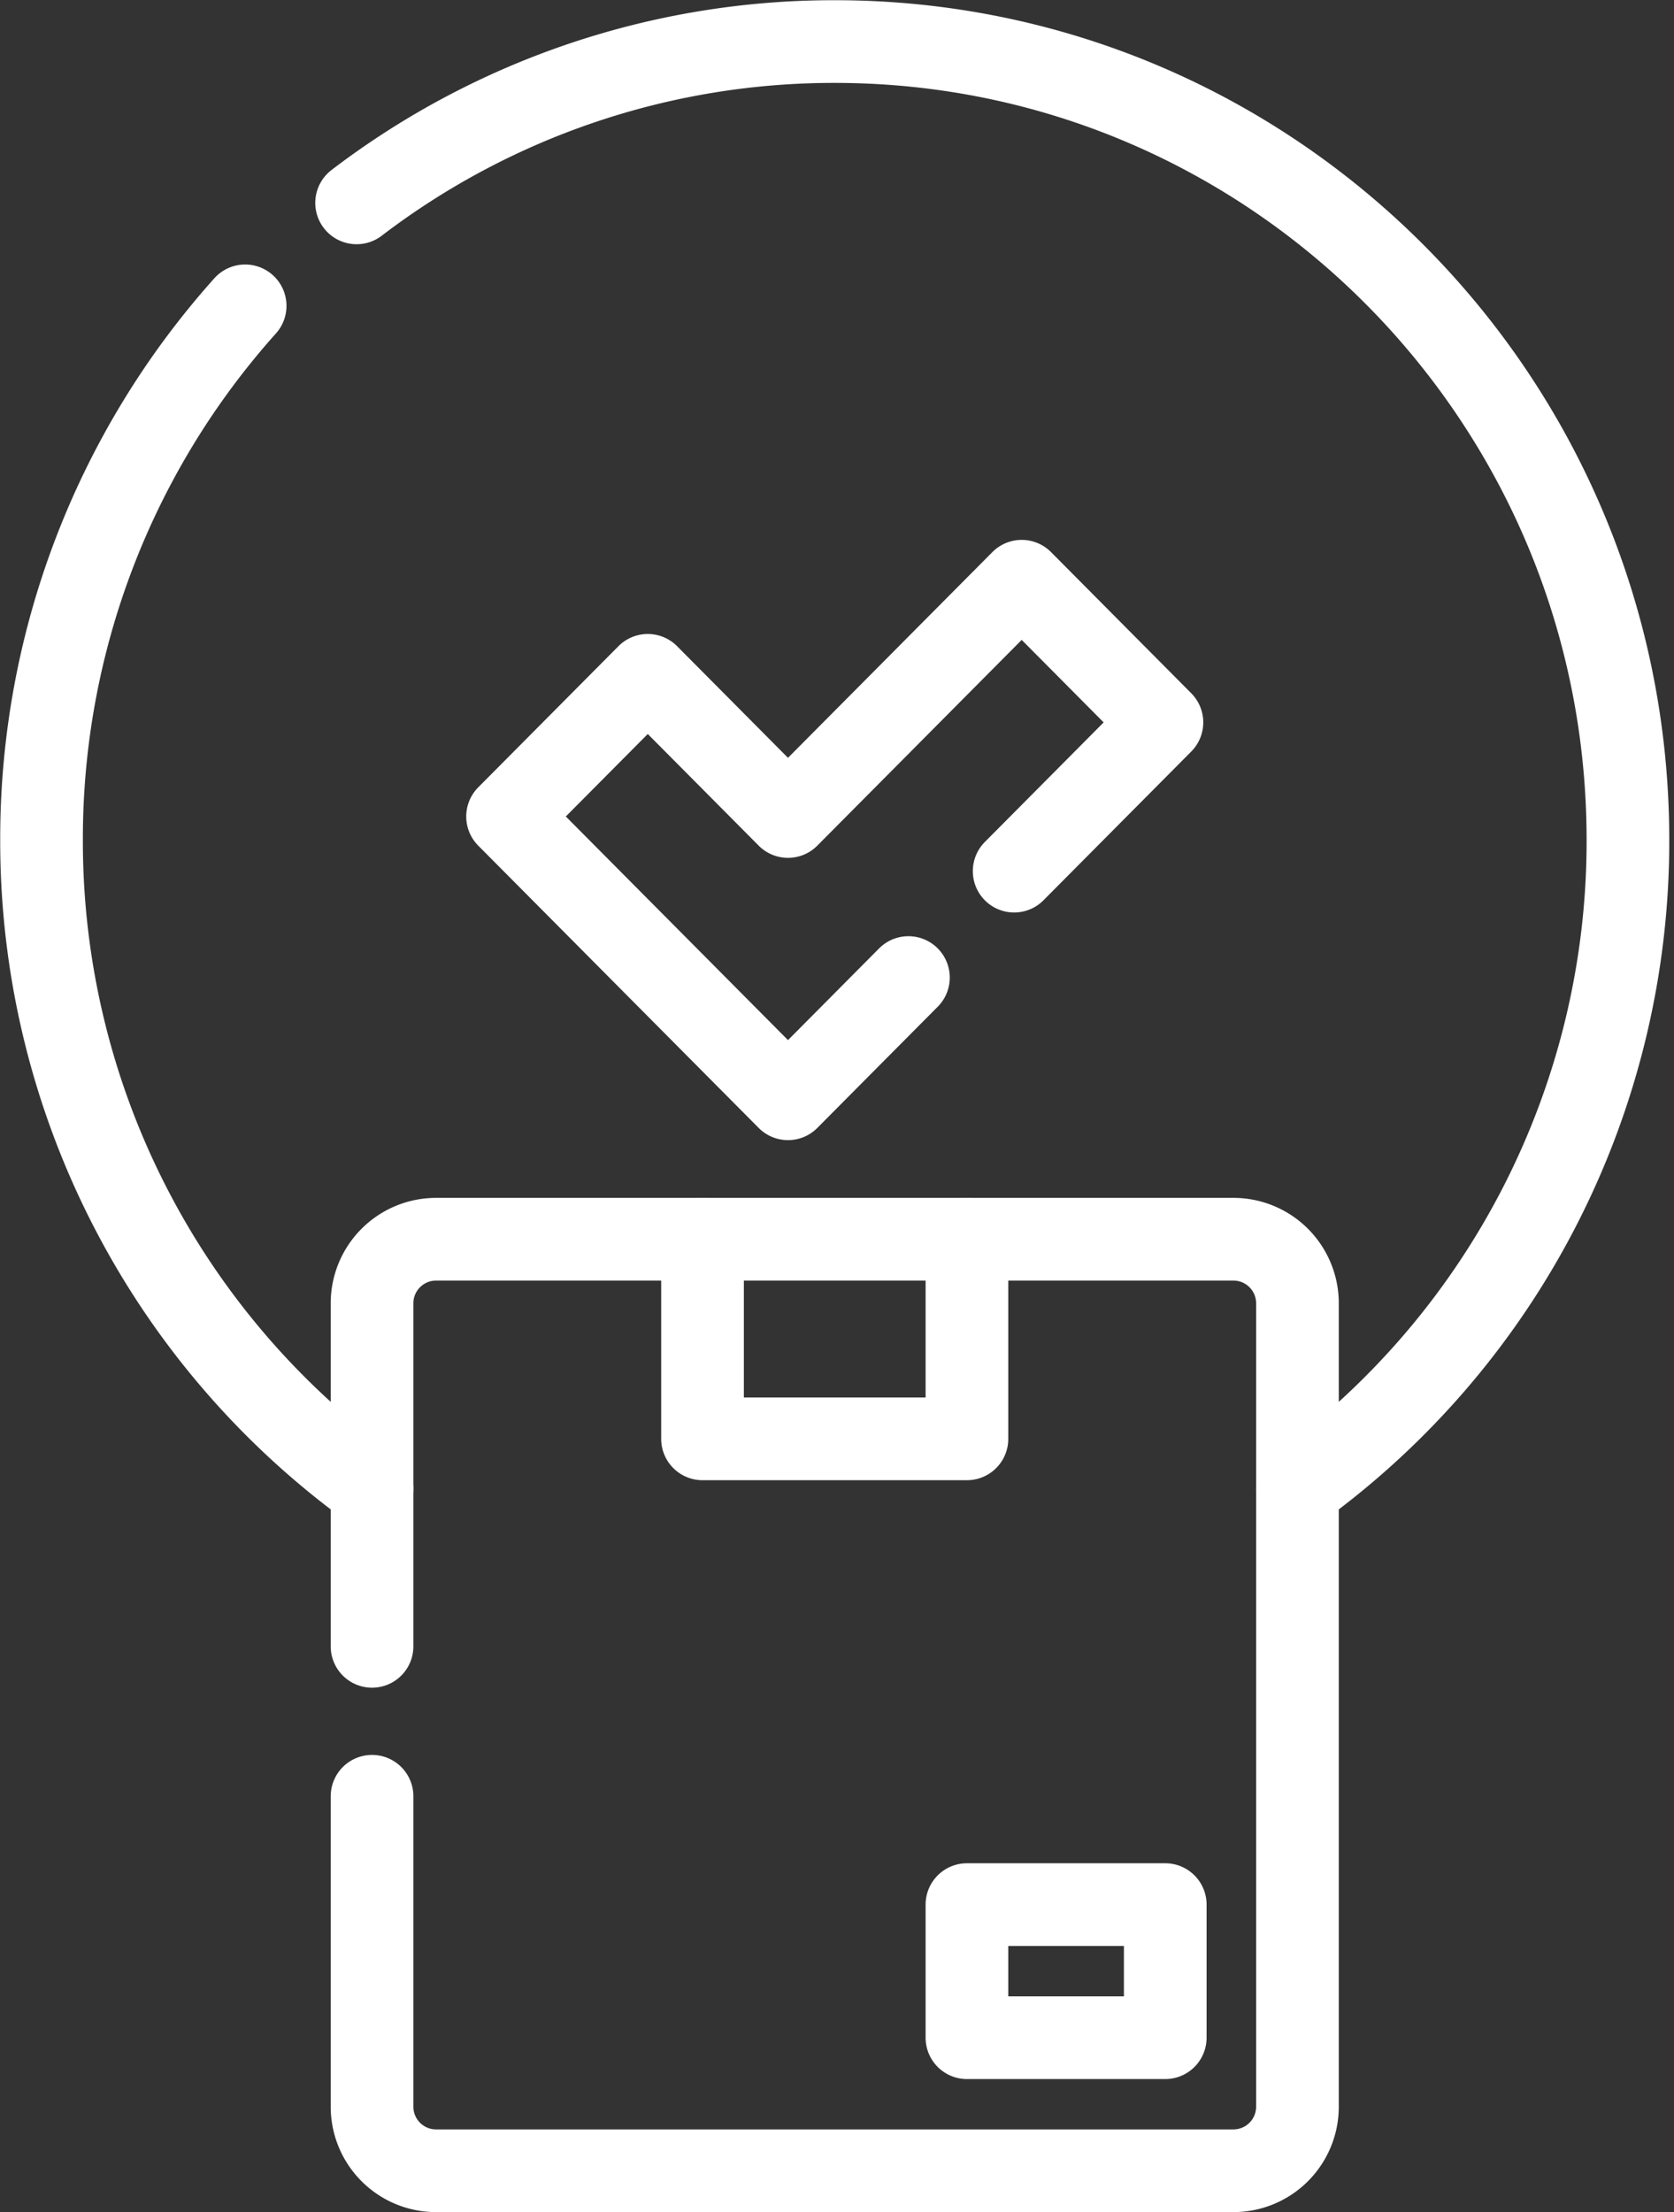
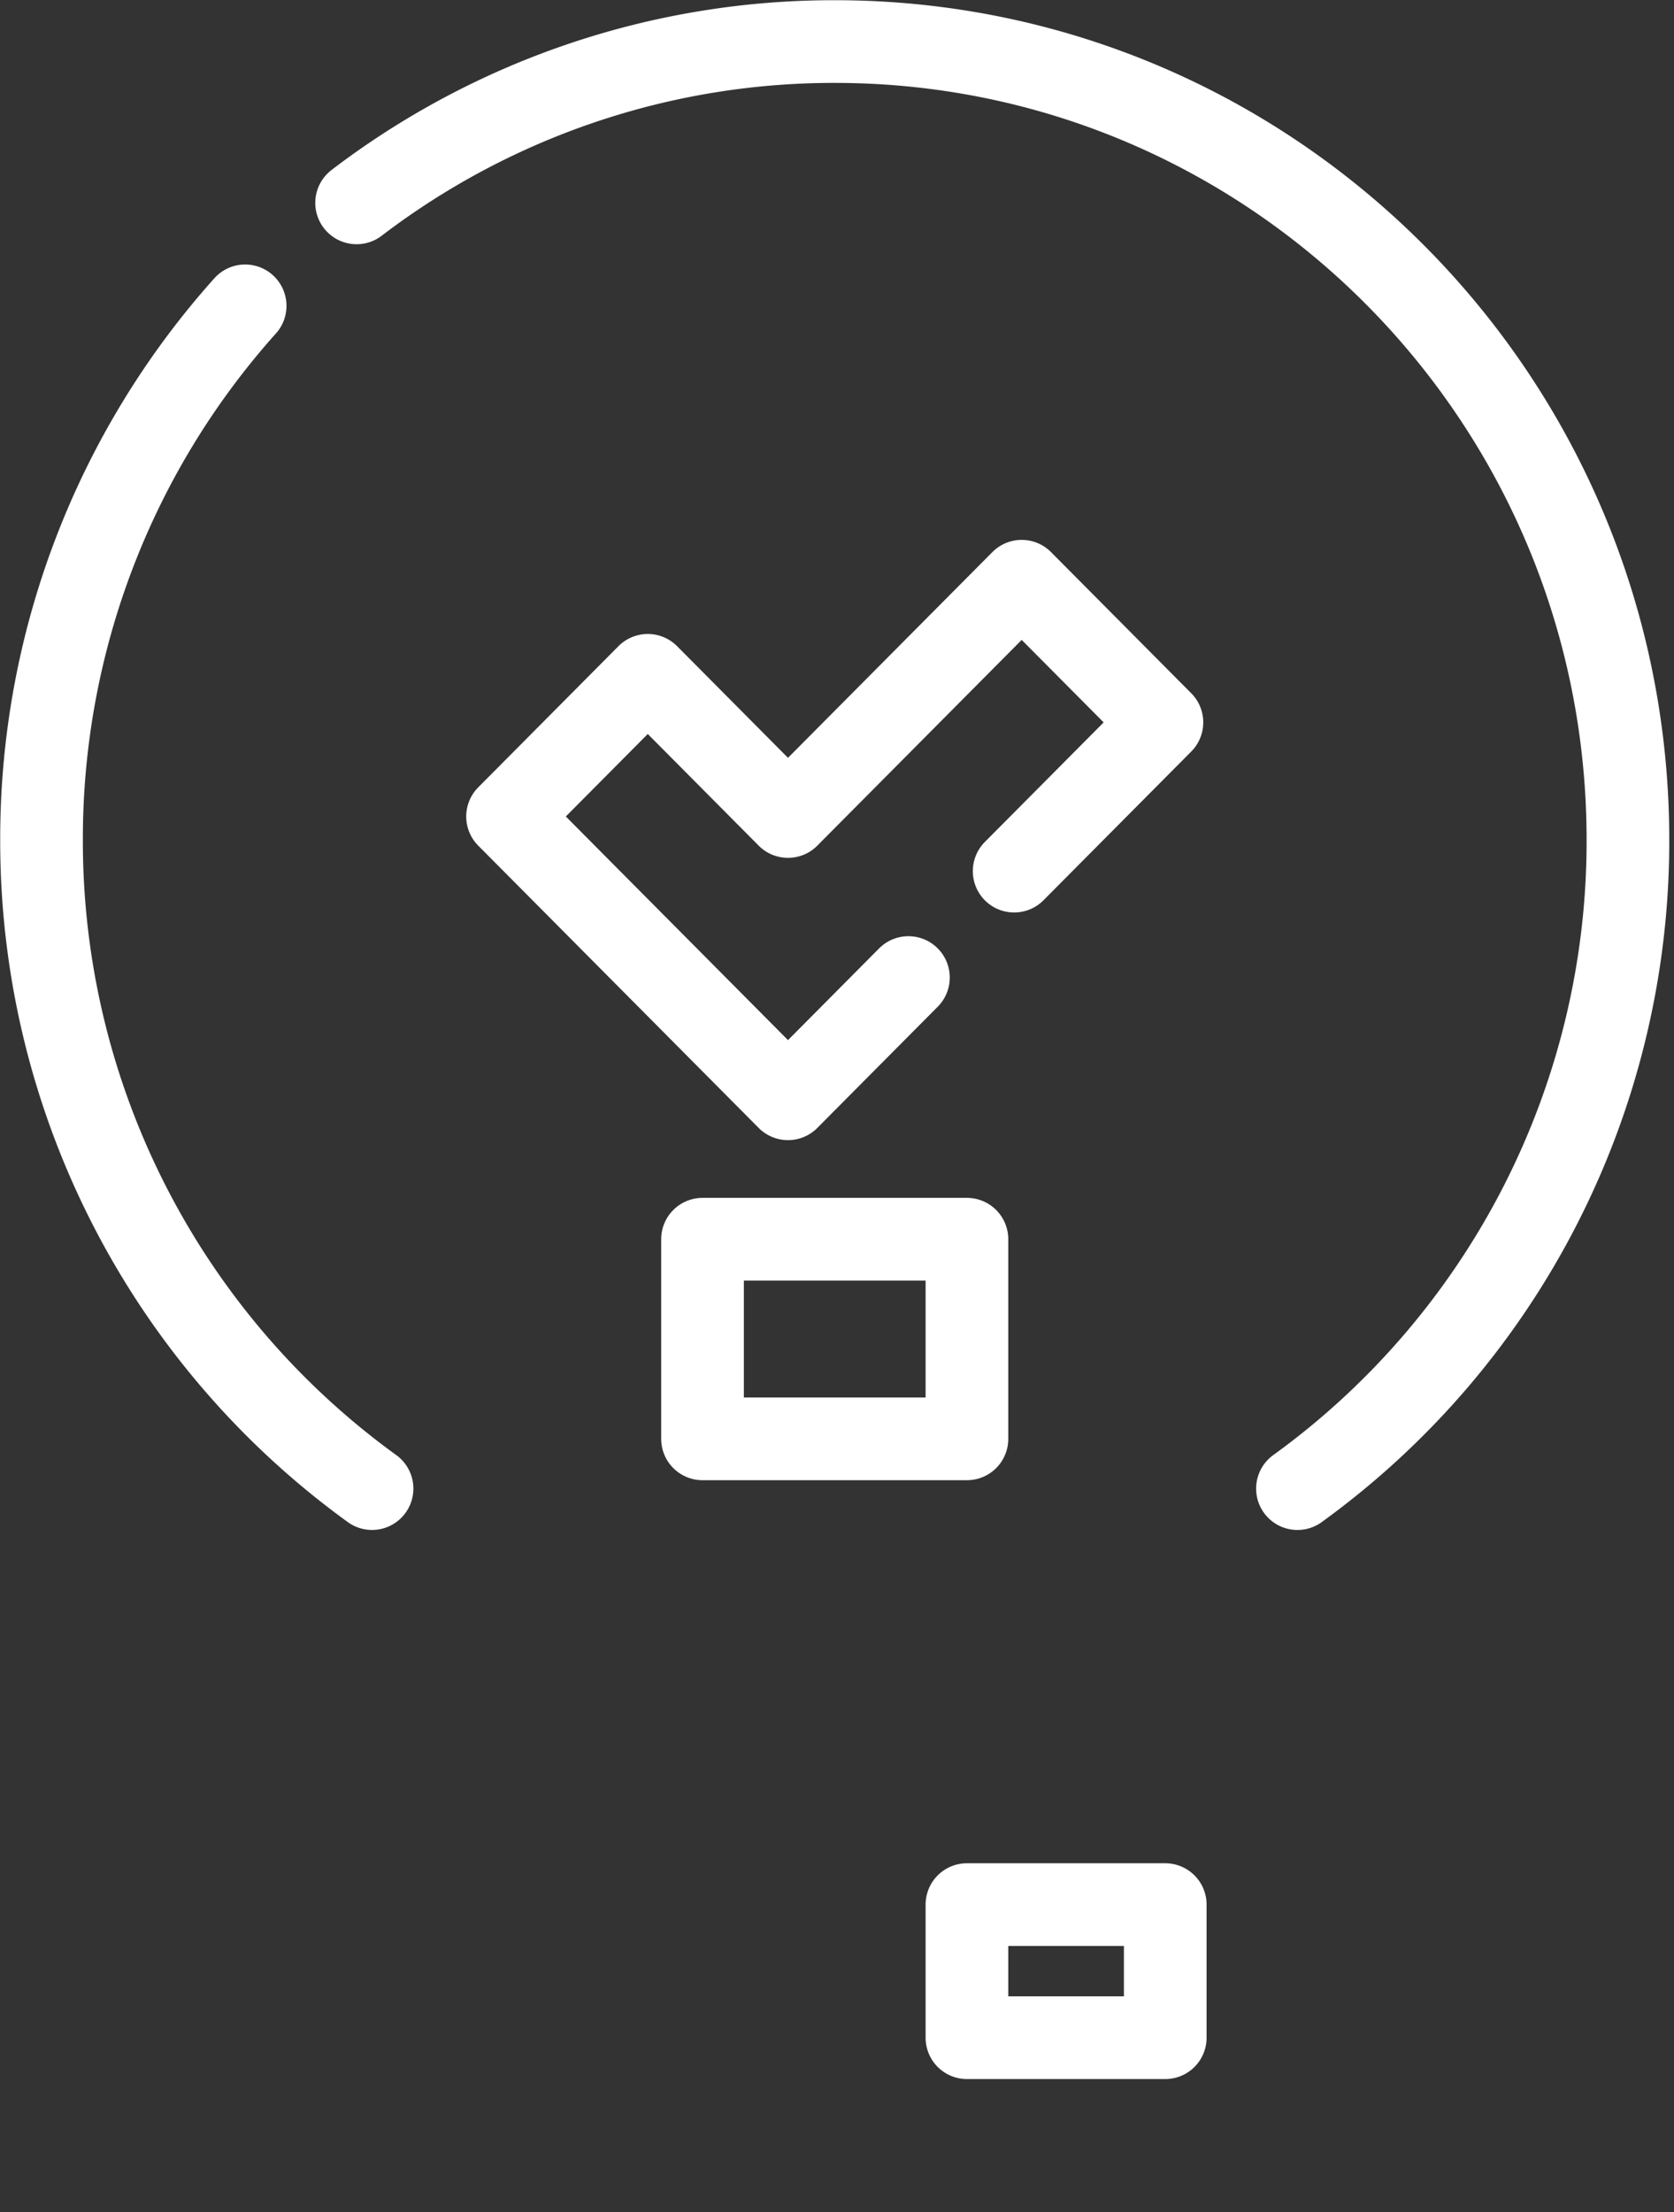
<svg xmlns="http://www.w3.org/2000/svg" width="81" height="107" viewBox="0 0 81 107" fill="none">
  <rect x="0" y="0" width="81" height="107" fill="#333333" stroke="none" />
-   <path d="M18.002 79.626V63.044a3.099 3.099 0 0 1 3.089-3.108h12.903M46.787 59.936H59.69a3.099 3.099 0 0 1 3.09 3.108v38.838a3.098 3.098 0 0 1-3.09 3.108h-38.6a3.098 3.098 0 0 1-3.088-3.108V86.878" stroke="#fff" stroke-width="4" stroke-miterlimit="10" stroke-linecap="round" stroke-linejoin="round" />
  <path d="M46.787 59.936H33.993v9.655h12.794v-9.655zM56.383 92.118h-9.596v6.437h9.596v-6.437zM49.072 42.133l7.15-7.194-6.785-6.827L38.129 39.49l-6.785-6.827-6.785 6.827 13.57 13.653 5.827-5.863M11.862 14.793A38.609 38.609 0 0 0 2.01 40.627a38.641 38.641 0 0 0 15.992 31.37" stroke="#fff" stroke-width="4" stroke-miterlimit="10" stroke-linecap="round" stroke-linejoin="round" />
  <path d="M62.78 71.998a38.64 38.64 0 0 0 15.991-31.37c0-21.329-17.183-38.618-38.38-38.618a38.058 38.058 0 0 0-23.136 7.802" stroke="#fff" stroke-width="4" stroke-miterlimit="10" stroke-linecap="round" stroke-linejoin="round" />
</svg>